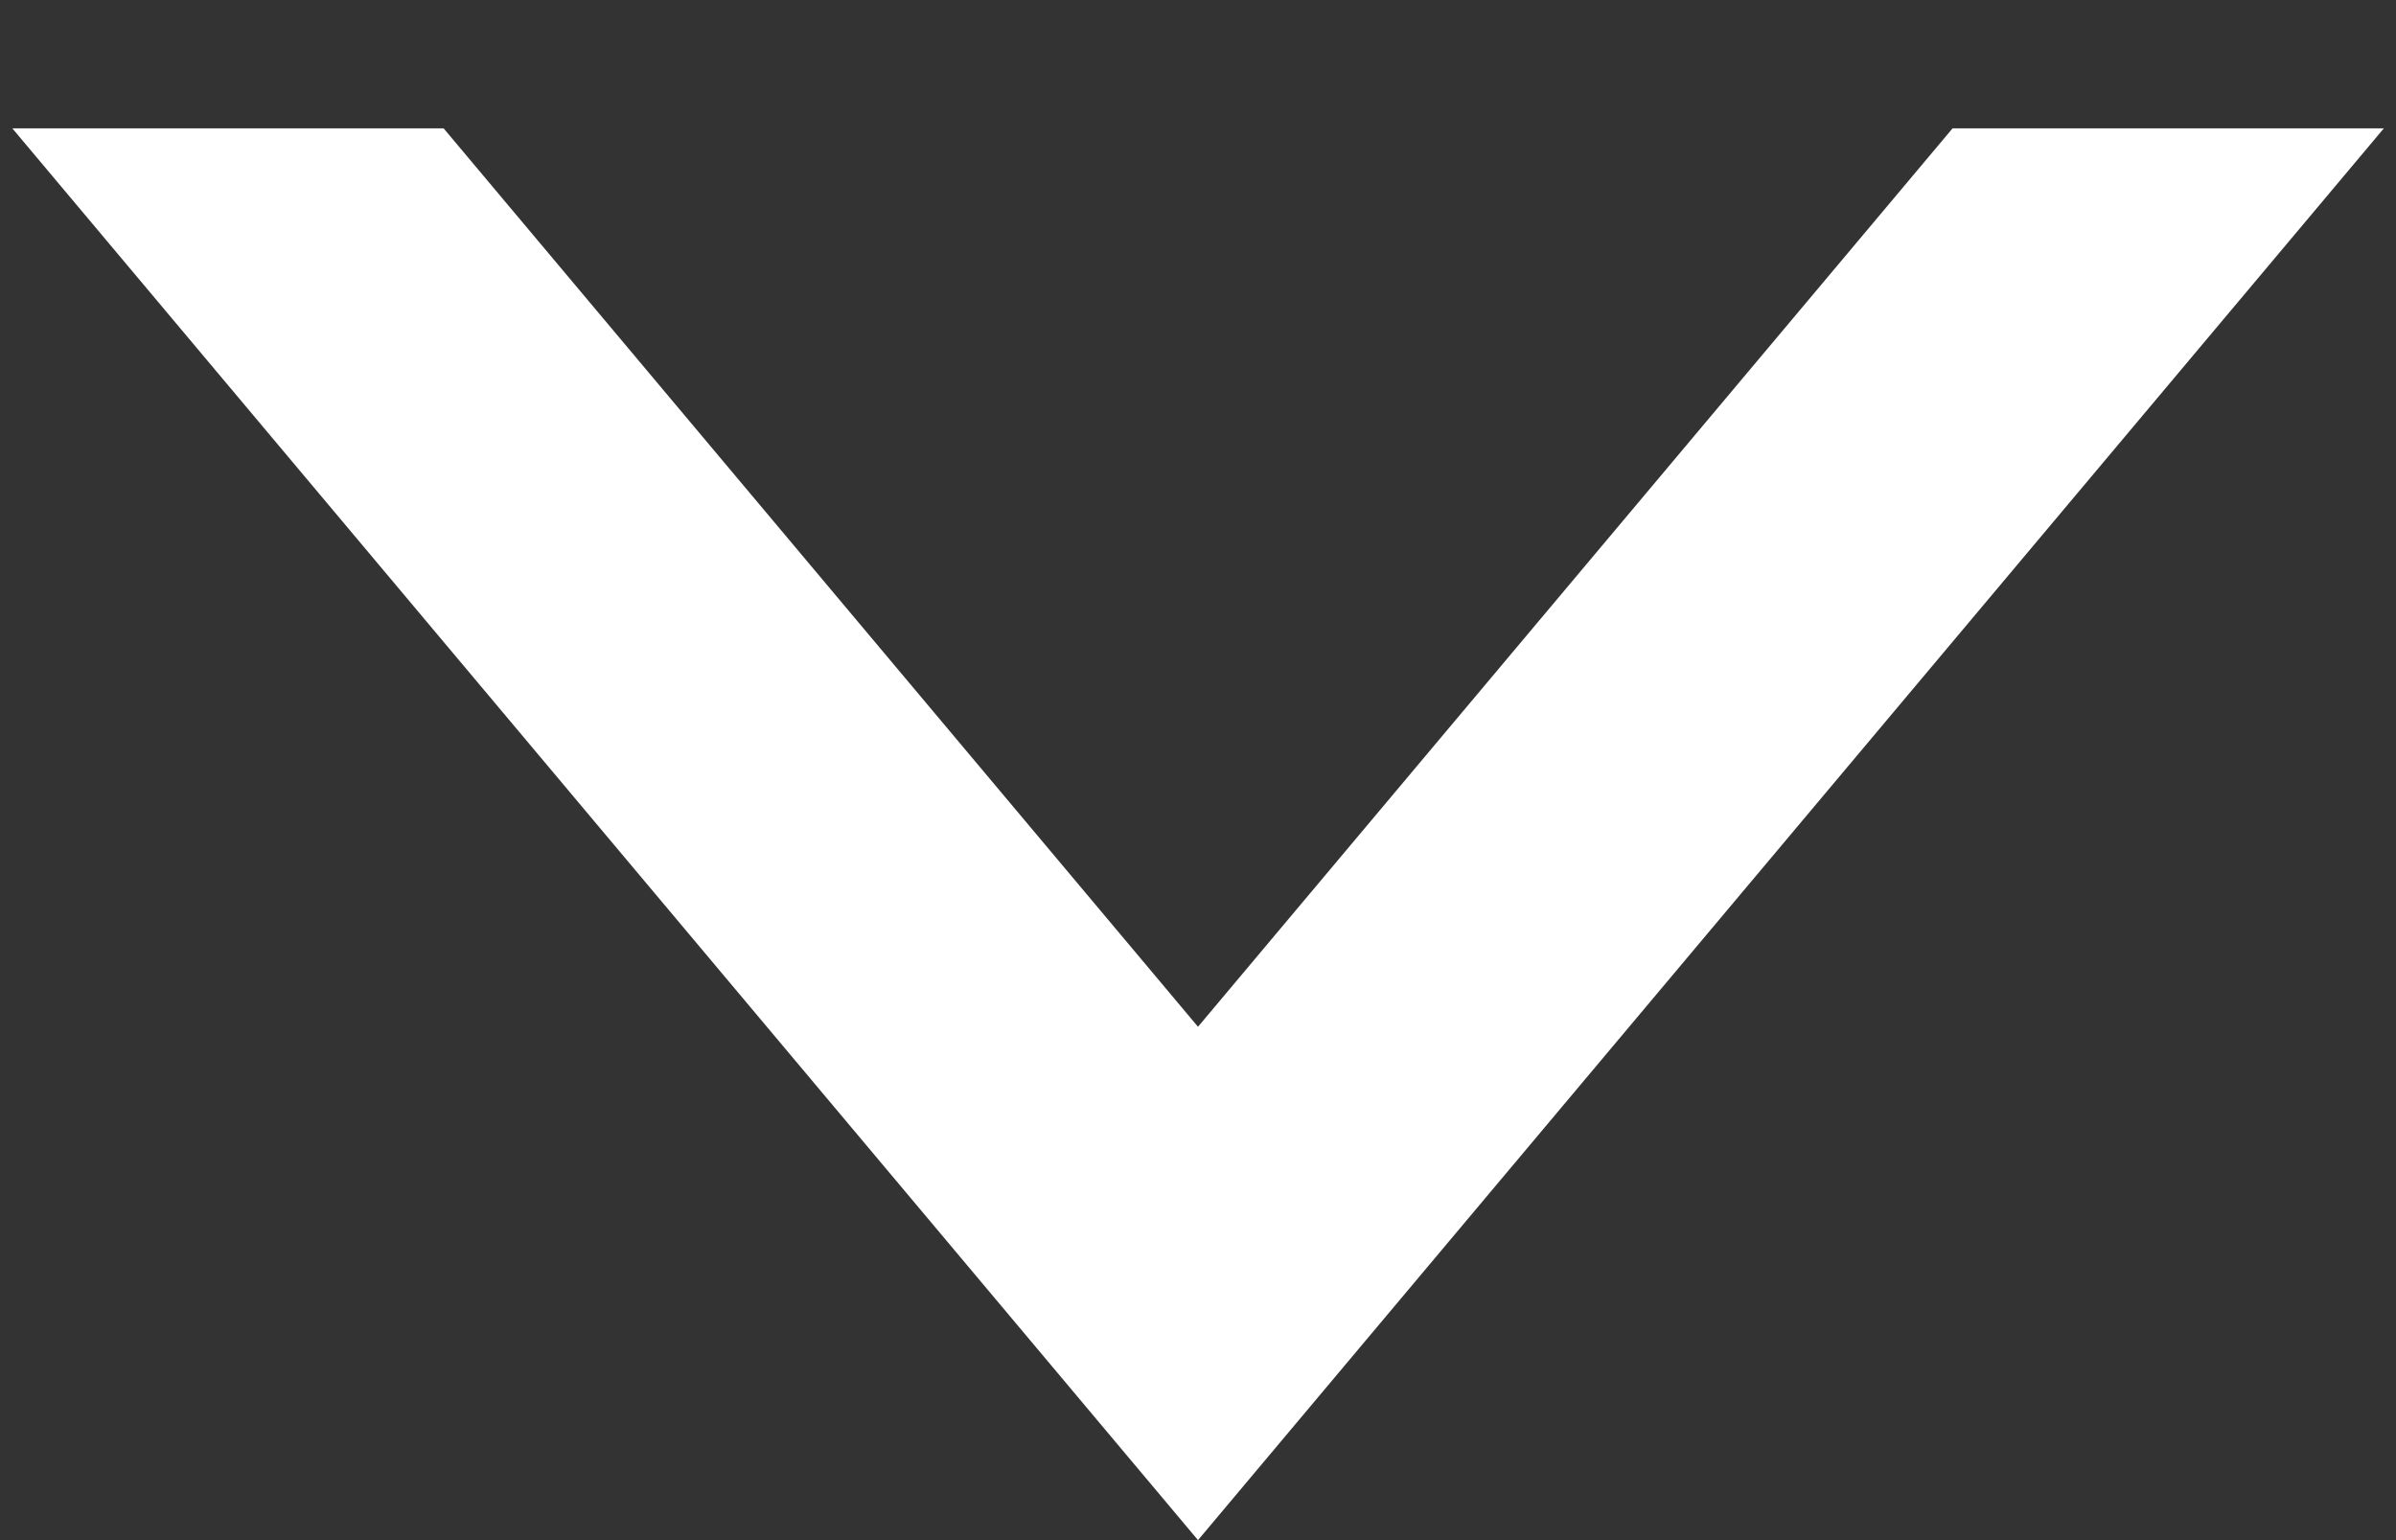
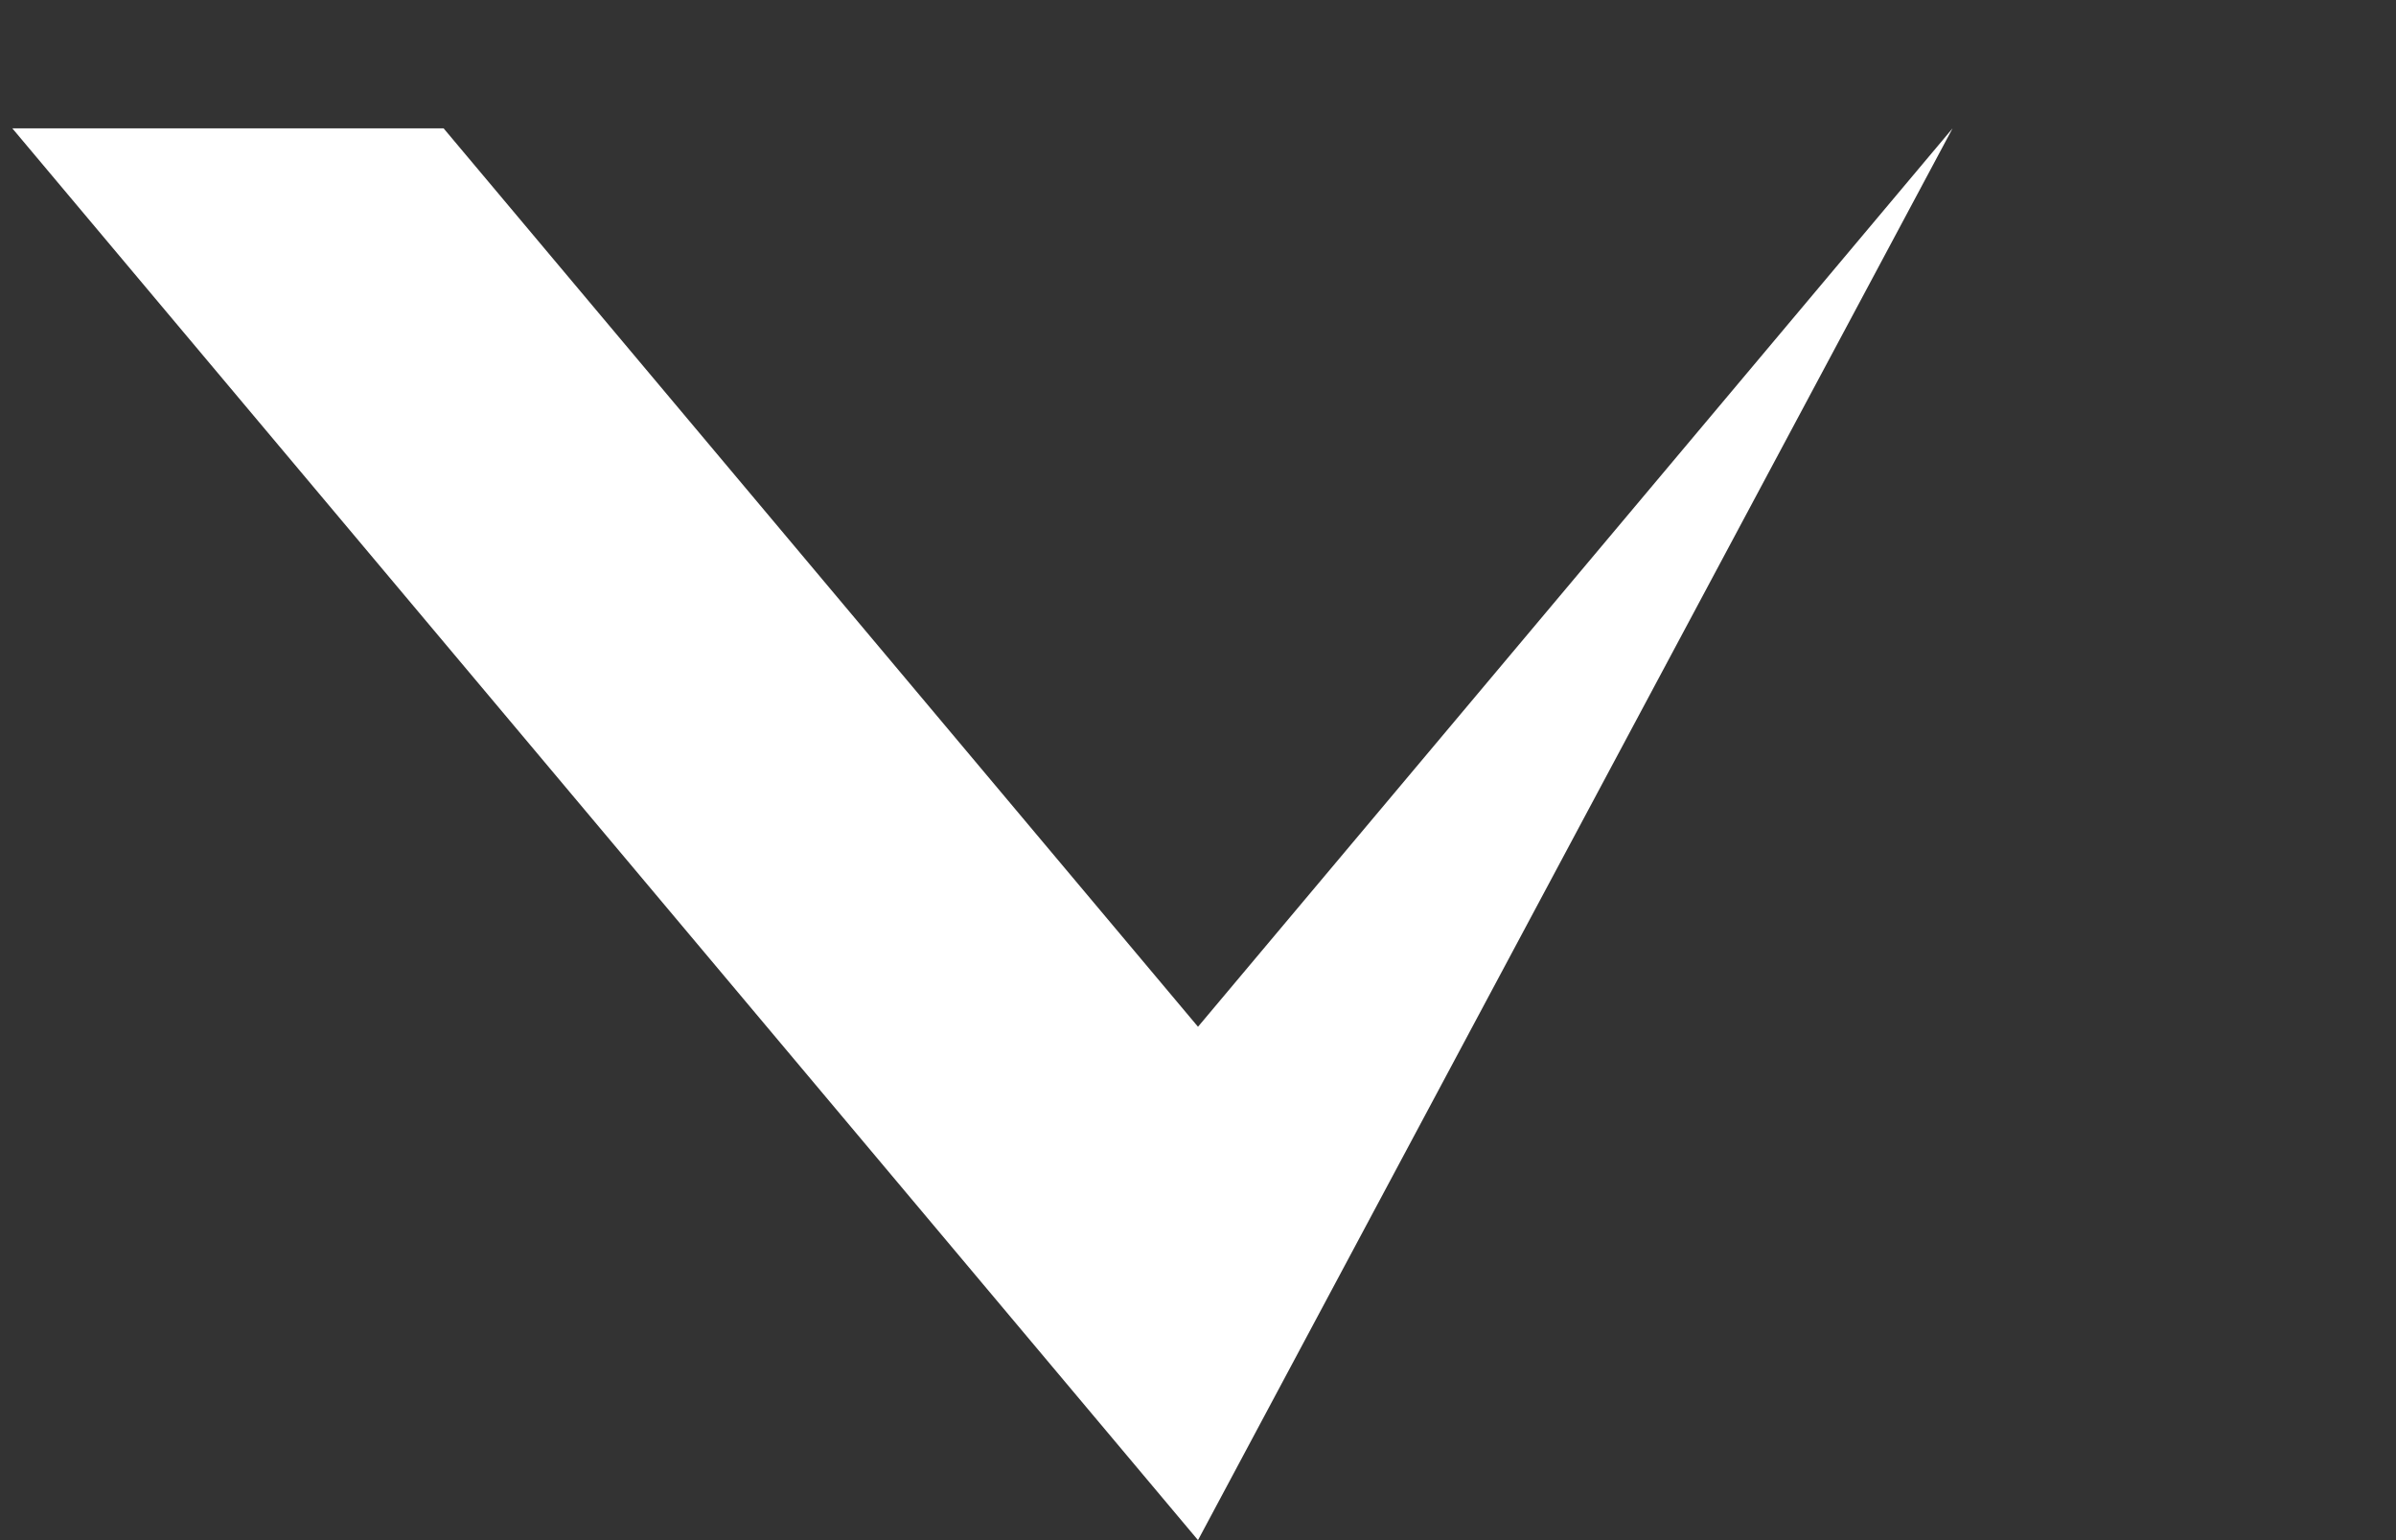
<svg xmlns="http://www.w3.org/2000/svg" width="14" height="9" viewBox="0 0 14 9" fill="none">
  <rect x="0" y="0" width="14" height="9" fill="#333333" stroke="none" />
-   <path fill-rule="evenodd" clip-rule="evenodd" d="M2.592 0.75L7 6L11.409 0.75H13.929L7 9L0.072 0.75H2.592Z" fill="white" />
+   <path fill-rule="evenodd" clip-rule="evenodd" d="M2.592 0.75L7 6L11.409 0.75L7 9L0.072 0.75H2.592Z" fill="white" />
</svg>